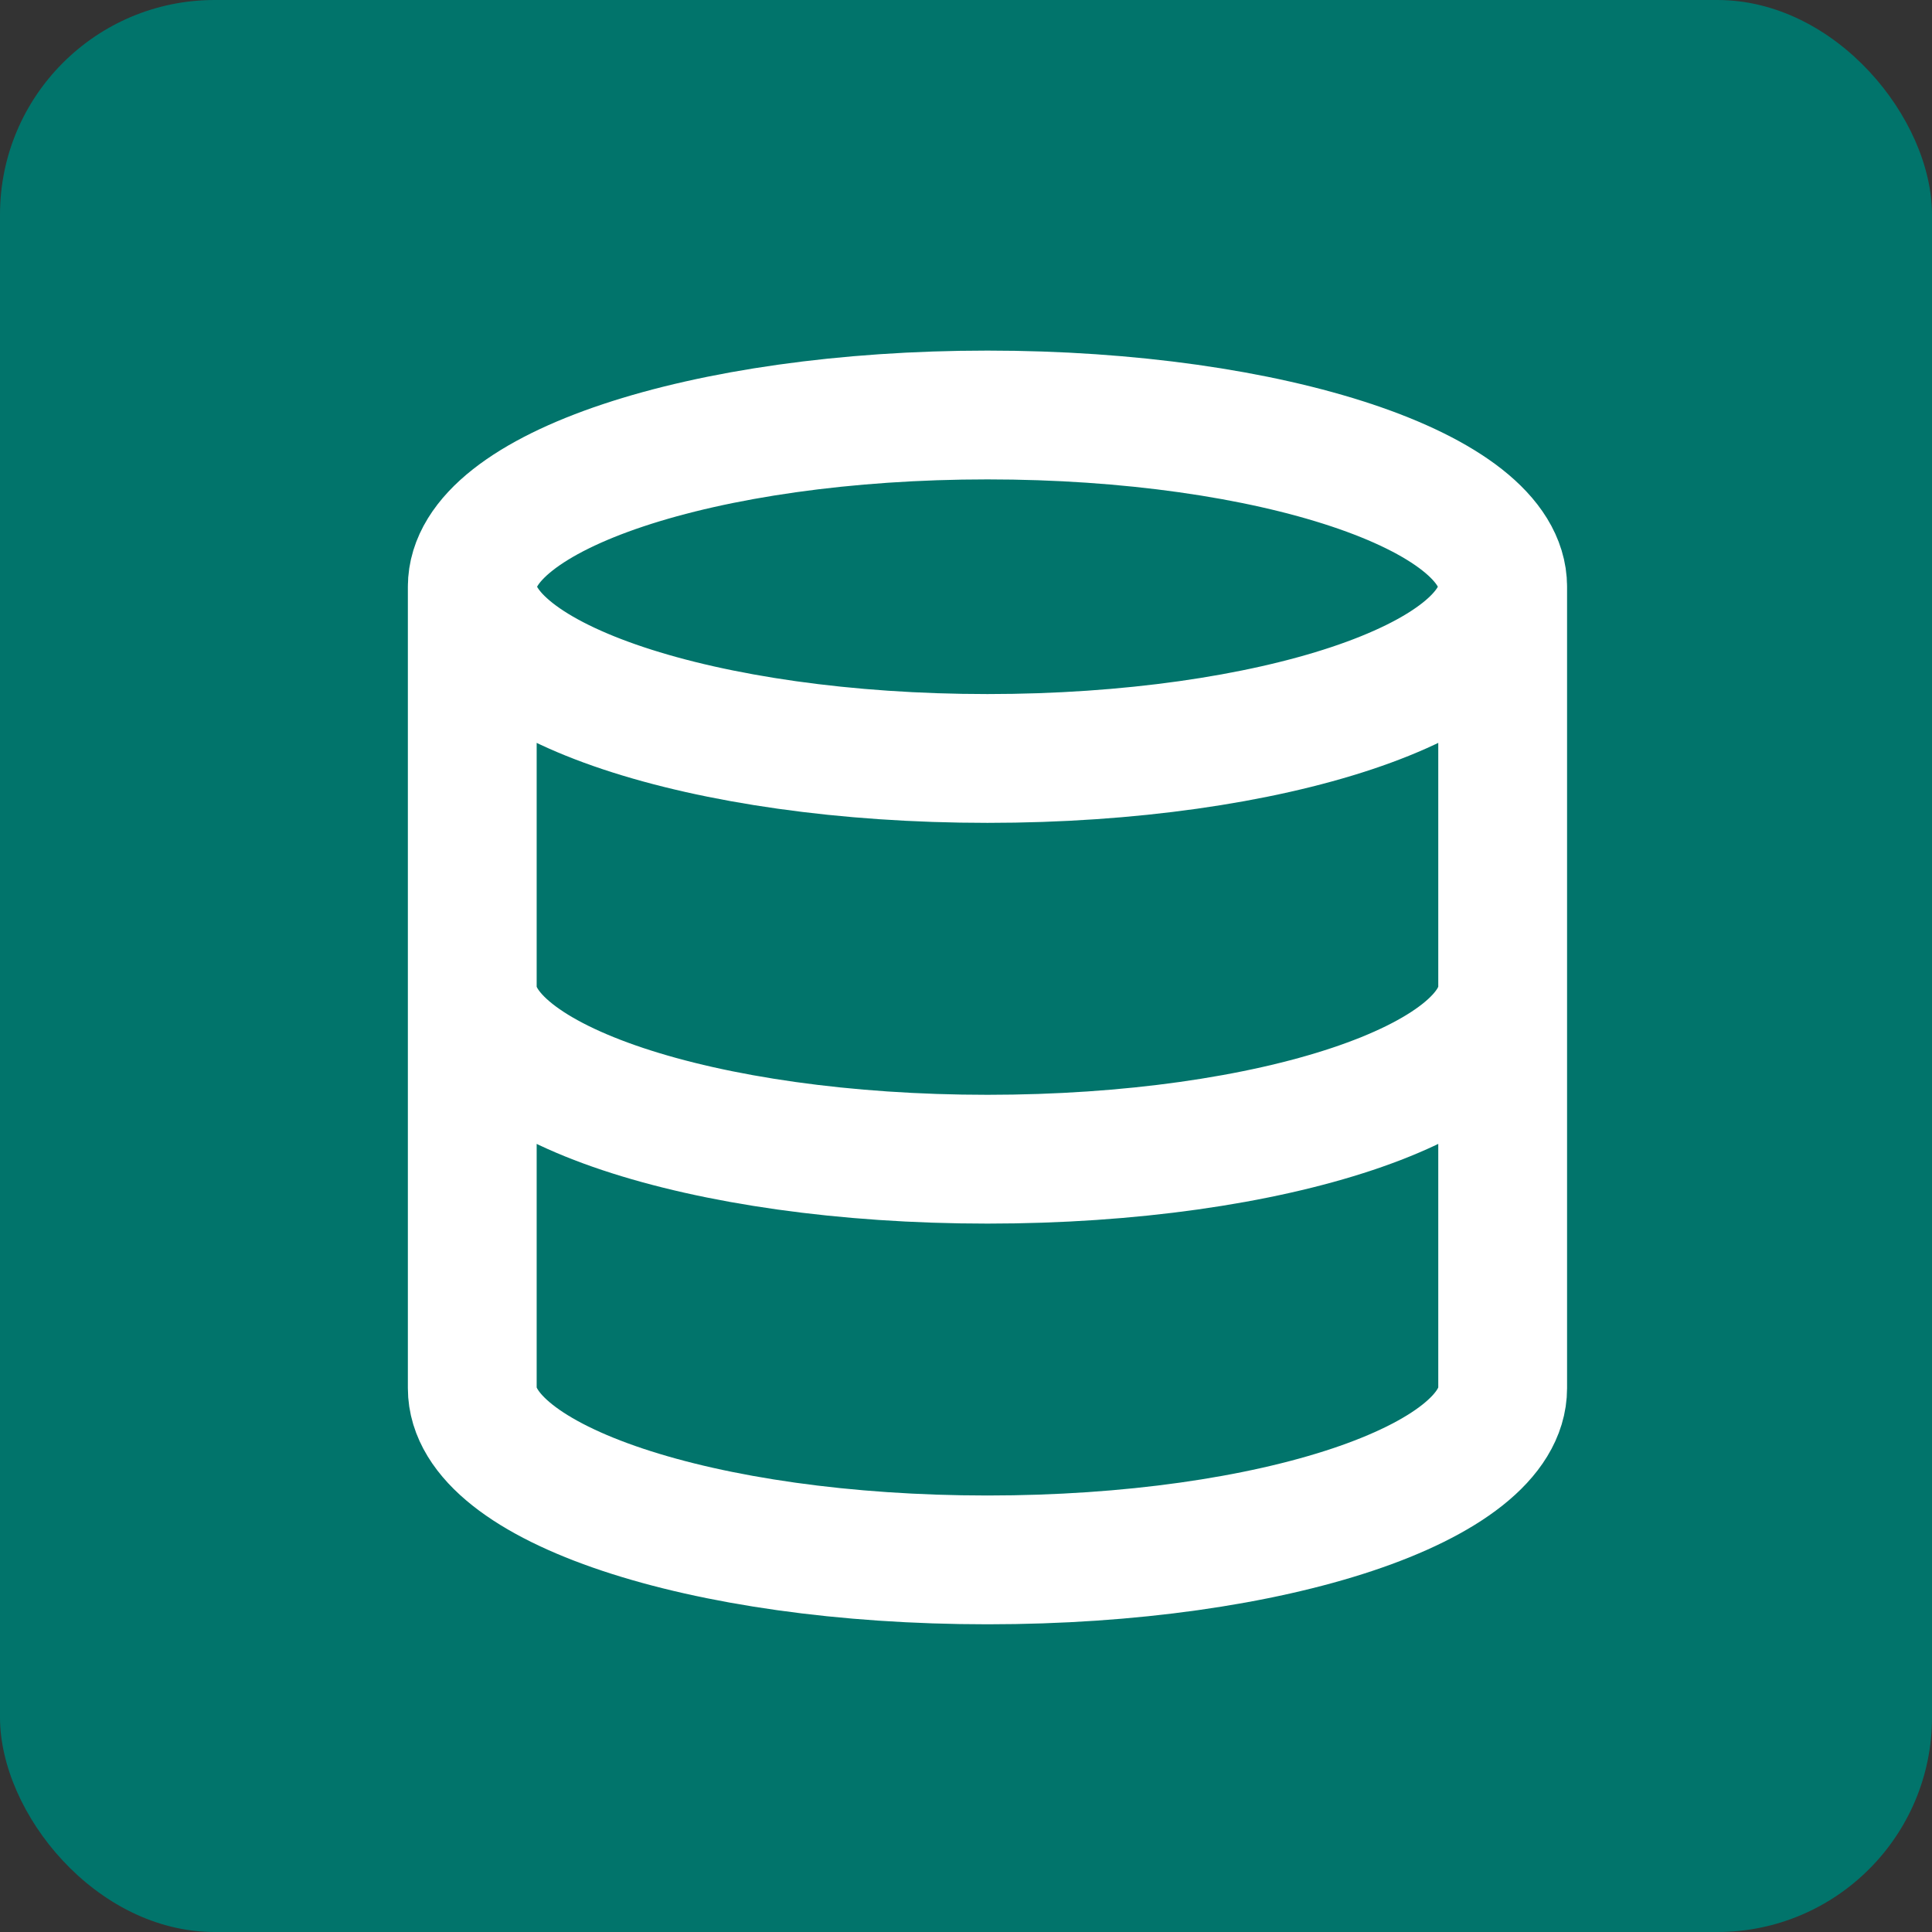
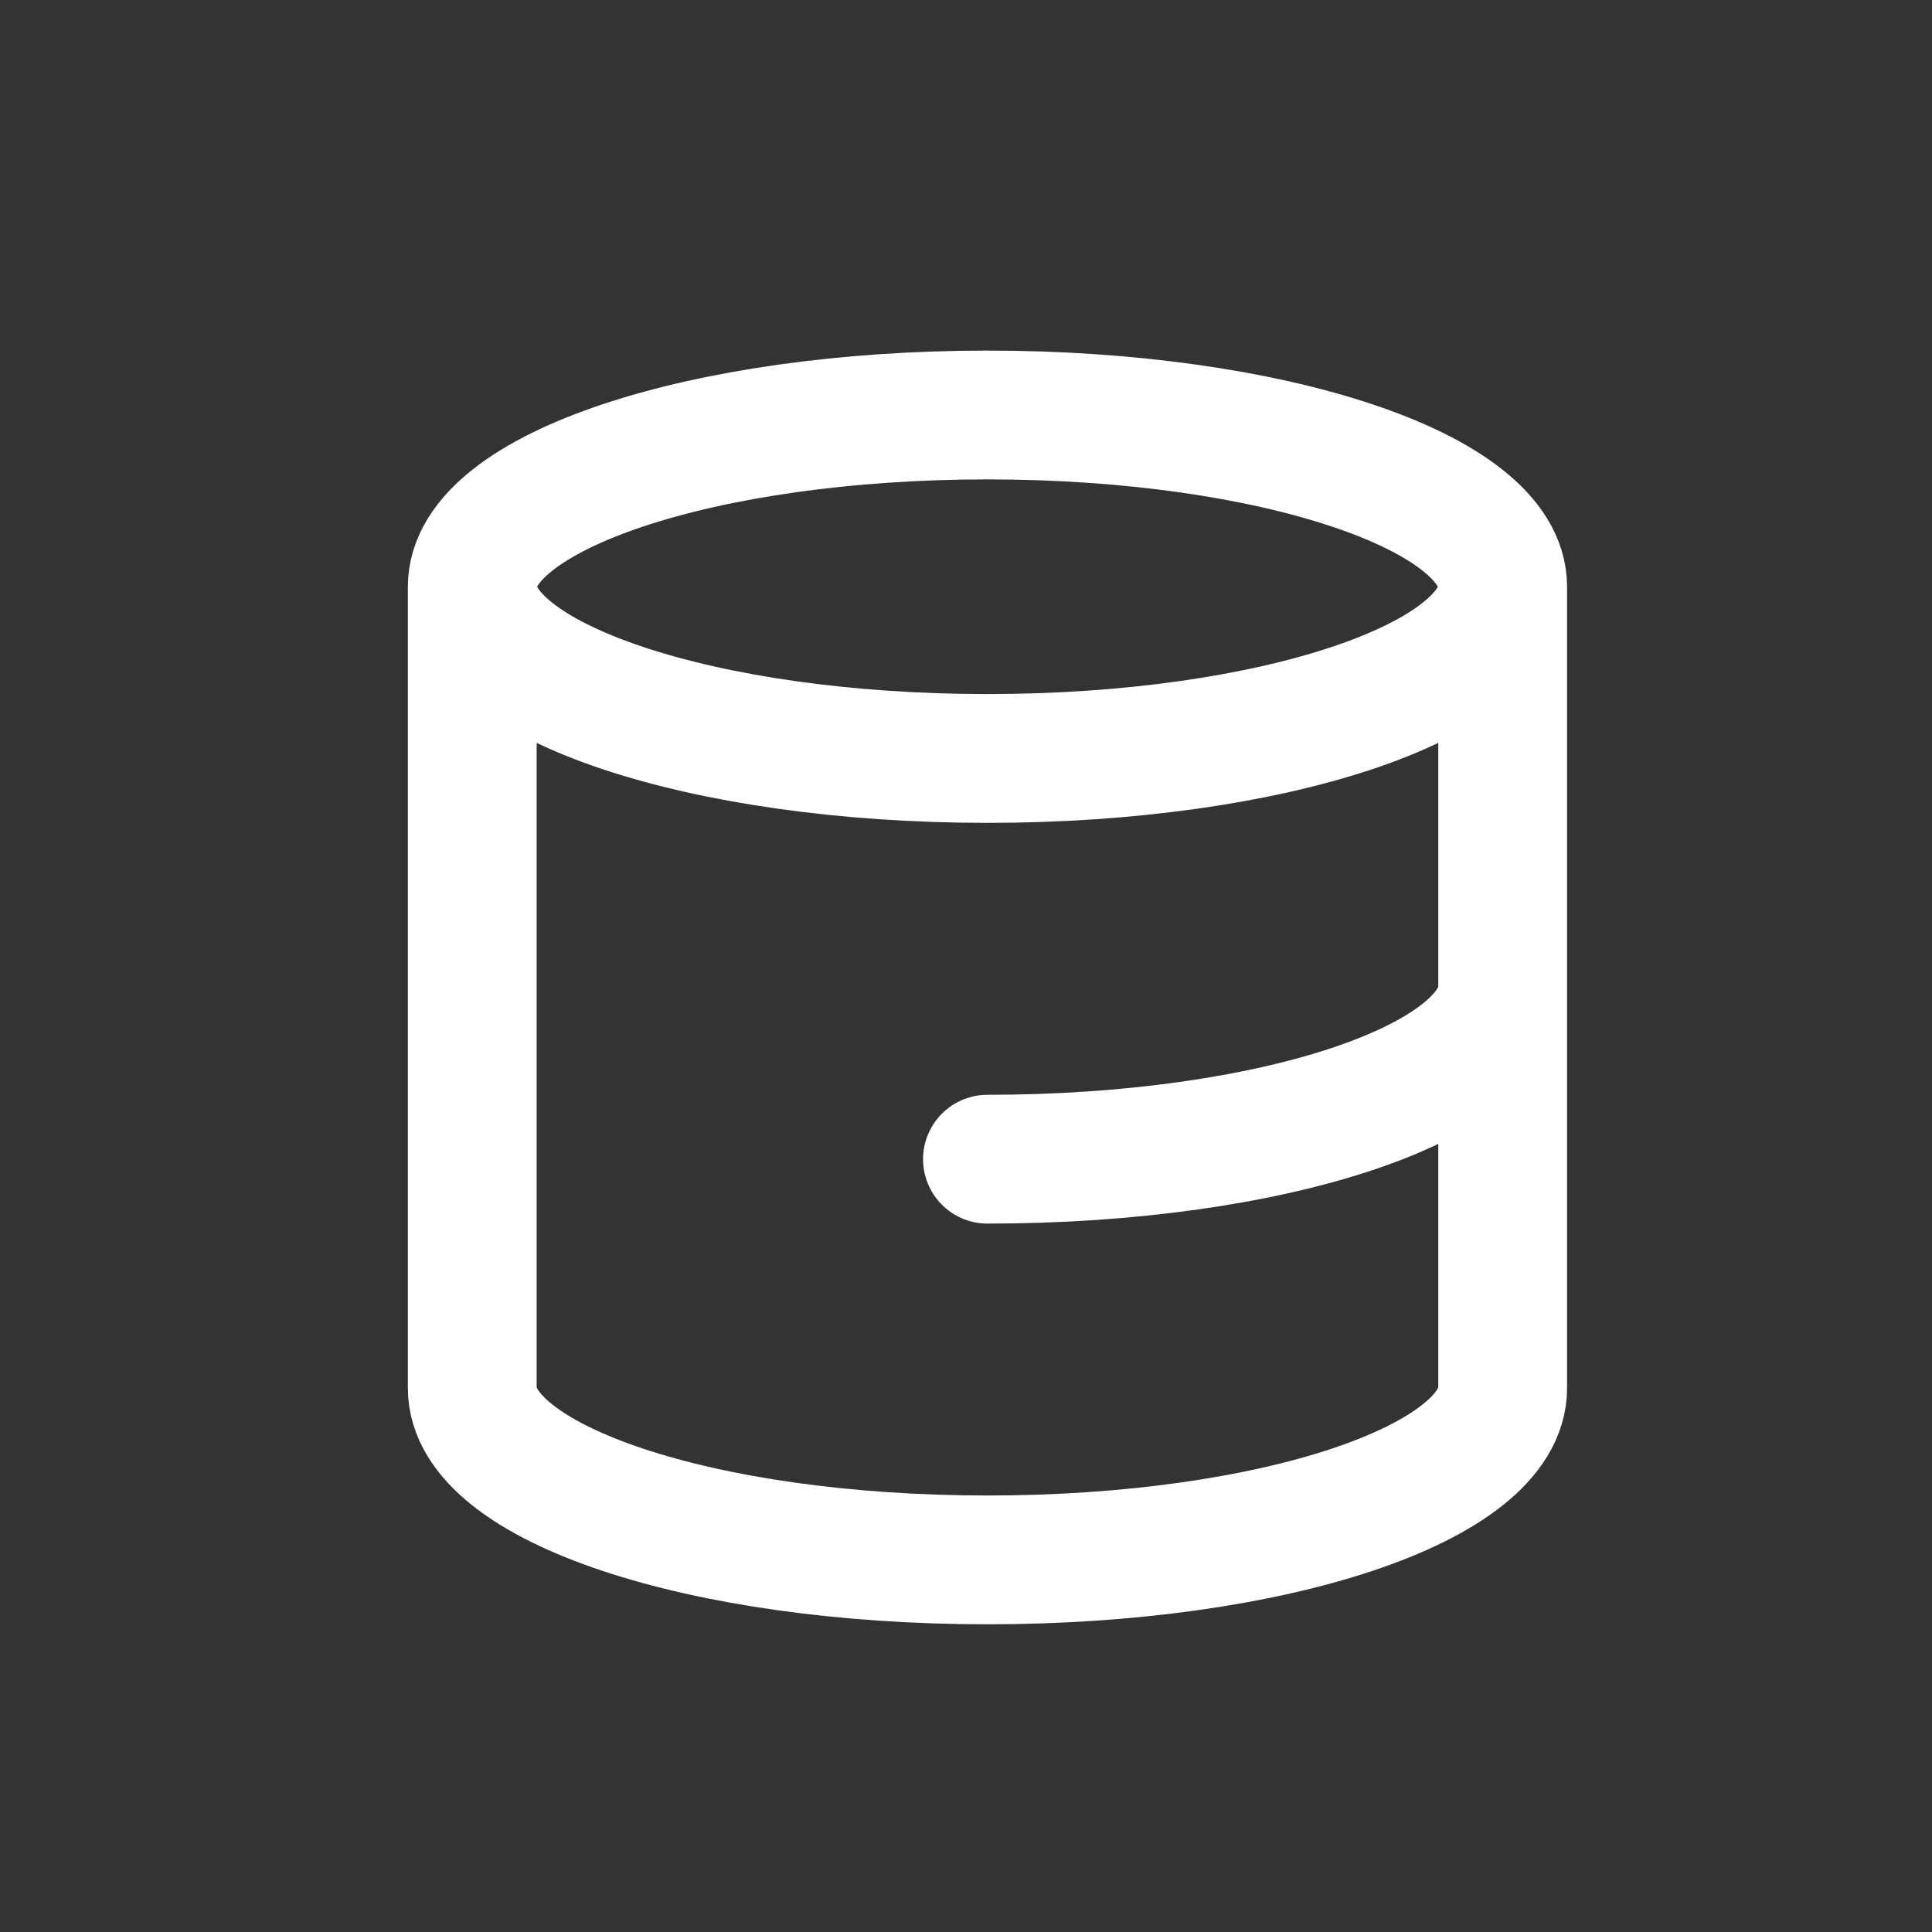
<svg xmlns="http://www.w3.org/2000/svg" width="45" height="45" viewBox="0 0 45 45" fill="none">
  <rect x="0" y="0" width="45" height="45" fill="#333333" stroke="none" />
-   <rect width="45" height="45" rx="5" fill="#01746B" />
-   <path d="M35 13.666C35 15.876 29.627 17.666 23 17.666C16.373 17.666 11 15.876 11 13.666M35 13.666C35 11.457 29.627 9.666 23 9.666C16.373 9.666 11 11.457 11 13.666M35 13.666V32.333C35 34.547 29.667 36.333 23 36.333C16.333 36.333 11 34.547 11 32.333V13.666M35 23C35 25.213 29.667 27 23 27C16.333 27 11 25.213 11 23" stroke="white" stroke-width="3" stroke-linecap="round" stroke-linejoin="round" />
+   <path d="M35 13.666C35 15.876 29.627 17.666 23 17.666C16.373 17.666 11 15.876 11 13.666M35 13.666C35 11.457 29.627 9.666 23 9.666C16.373 9.666 11 11.457 11 13.666M35 13.666V32.333C35 34.547 29.667 36.333 23 36.333C16.333 36.333 11 34.547 11 32.333V13.666M35 23C35 25.213 29.667 27 23 27" stroke="white" stroke-width="3" stroke-linecap="round" stroke-linejoin="round" />
</svg>